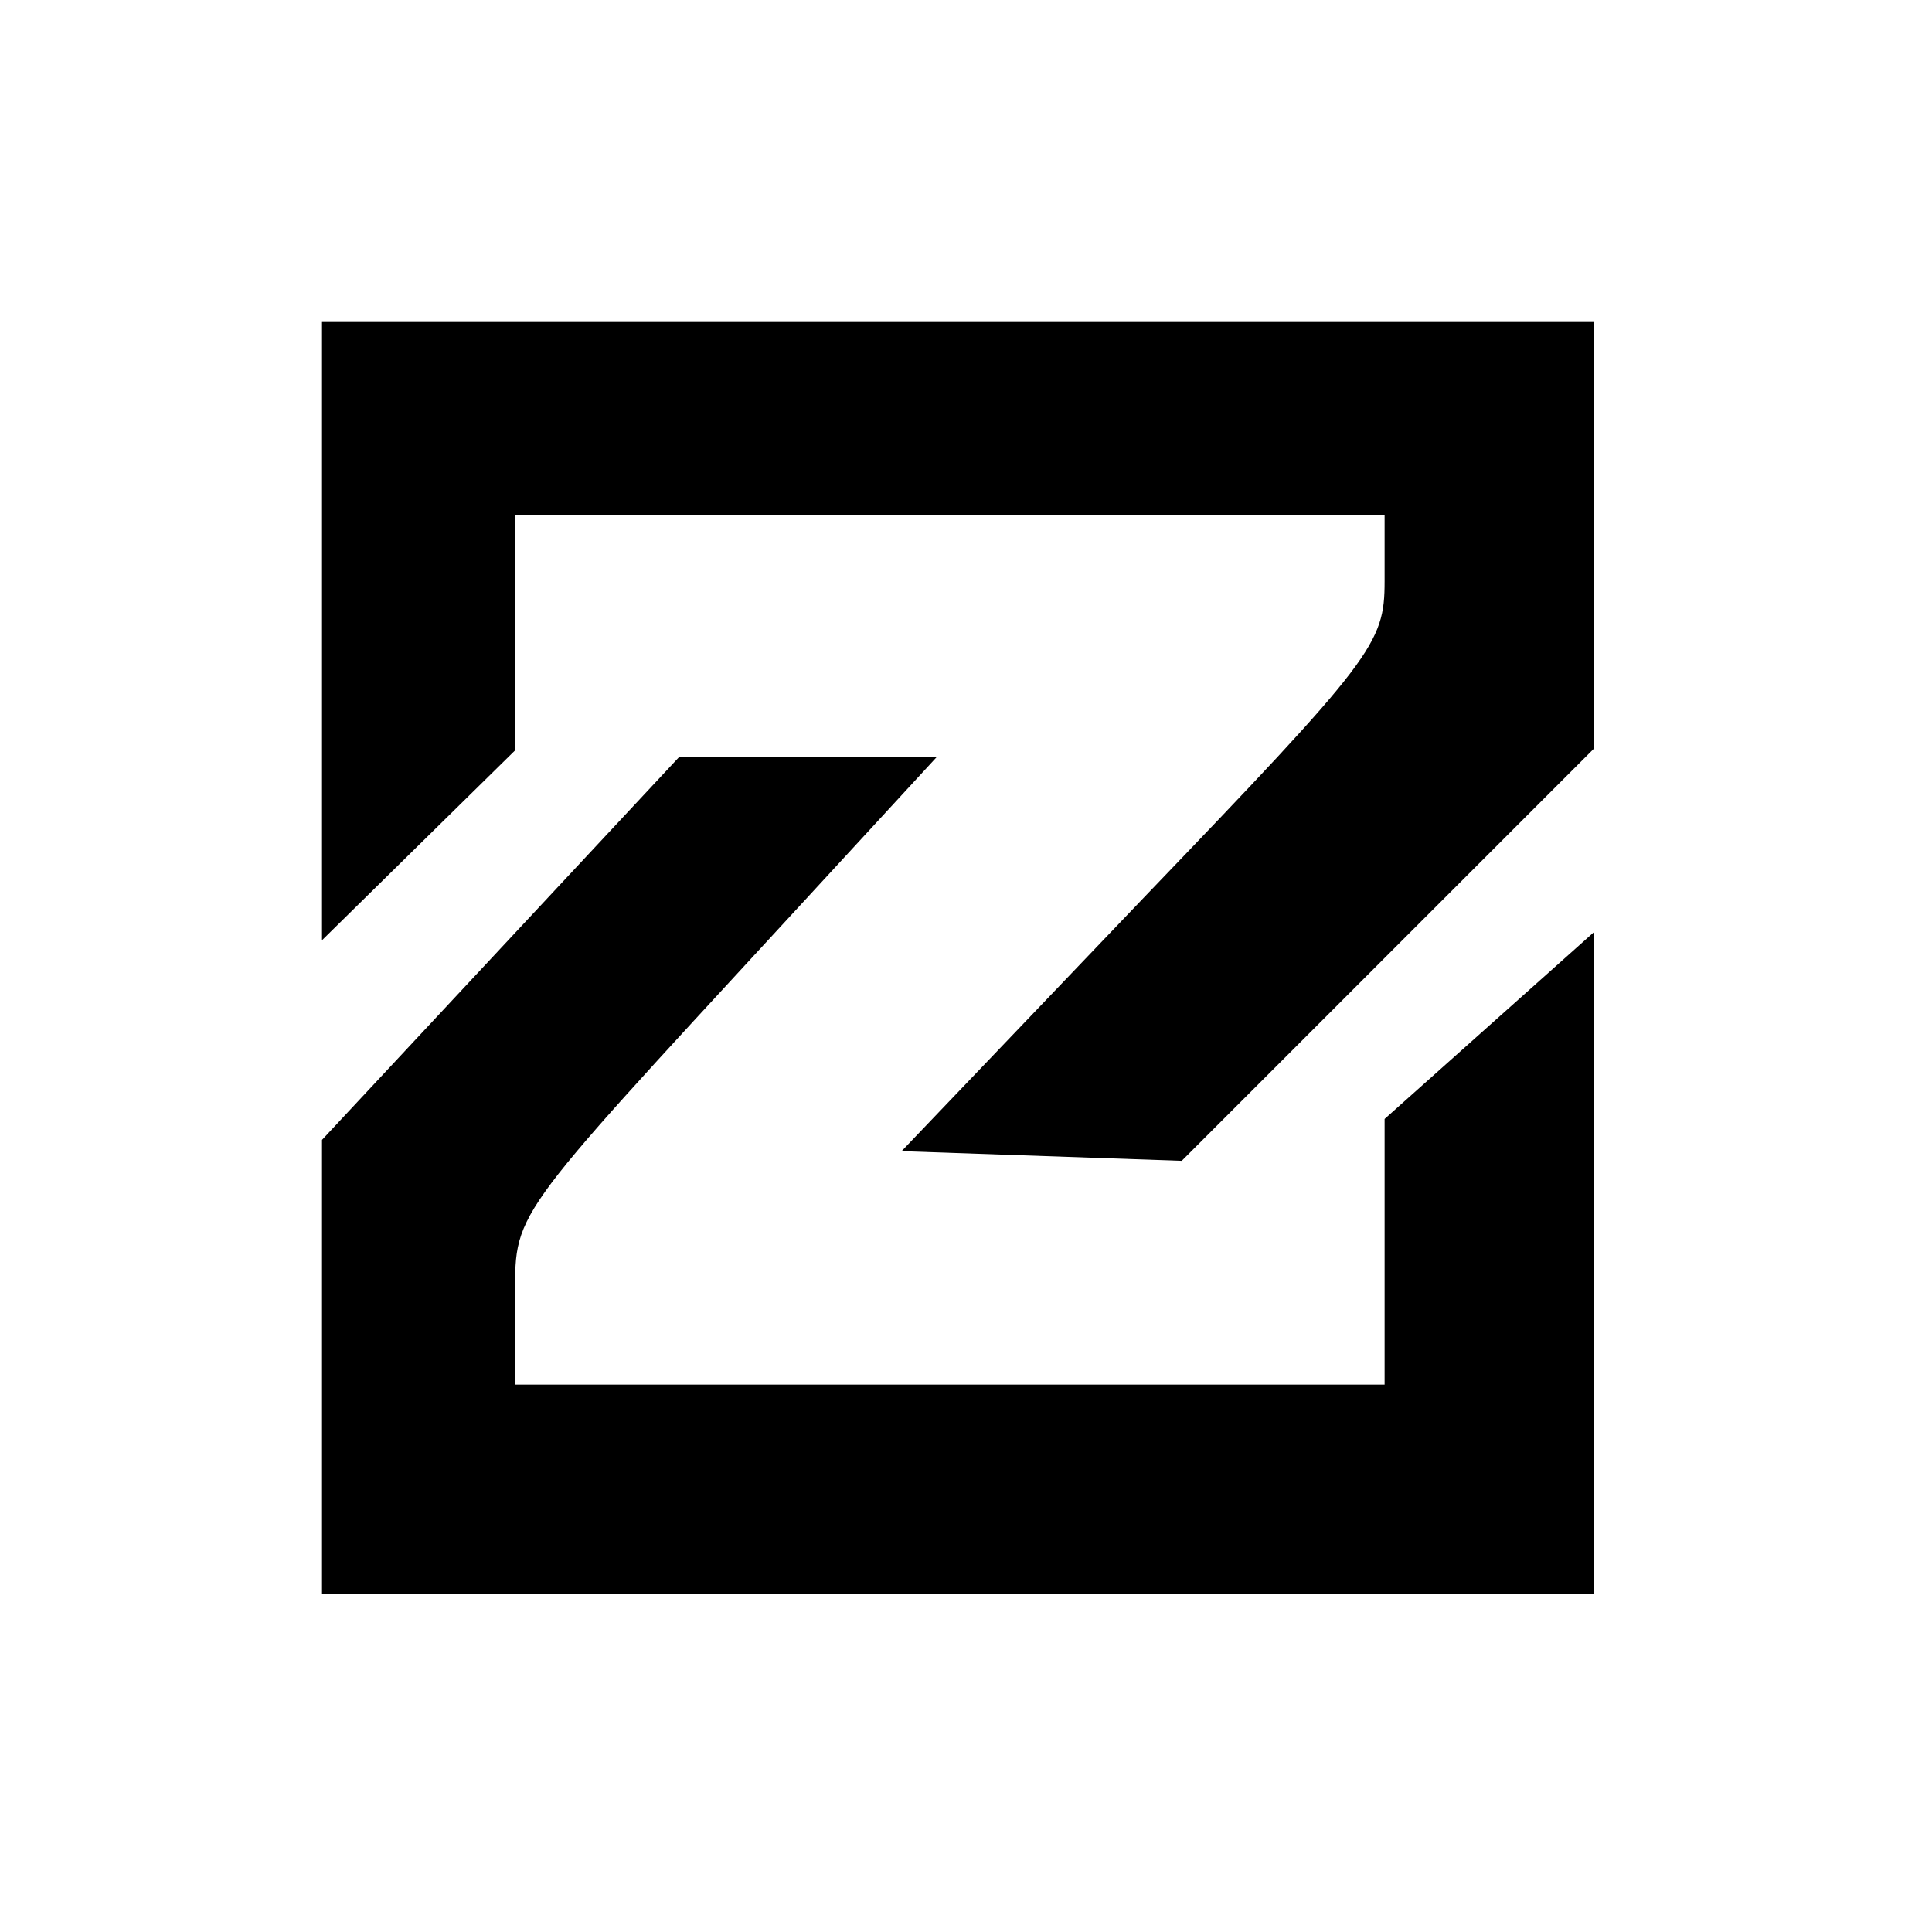
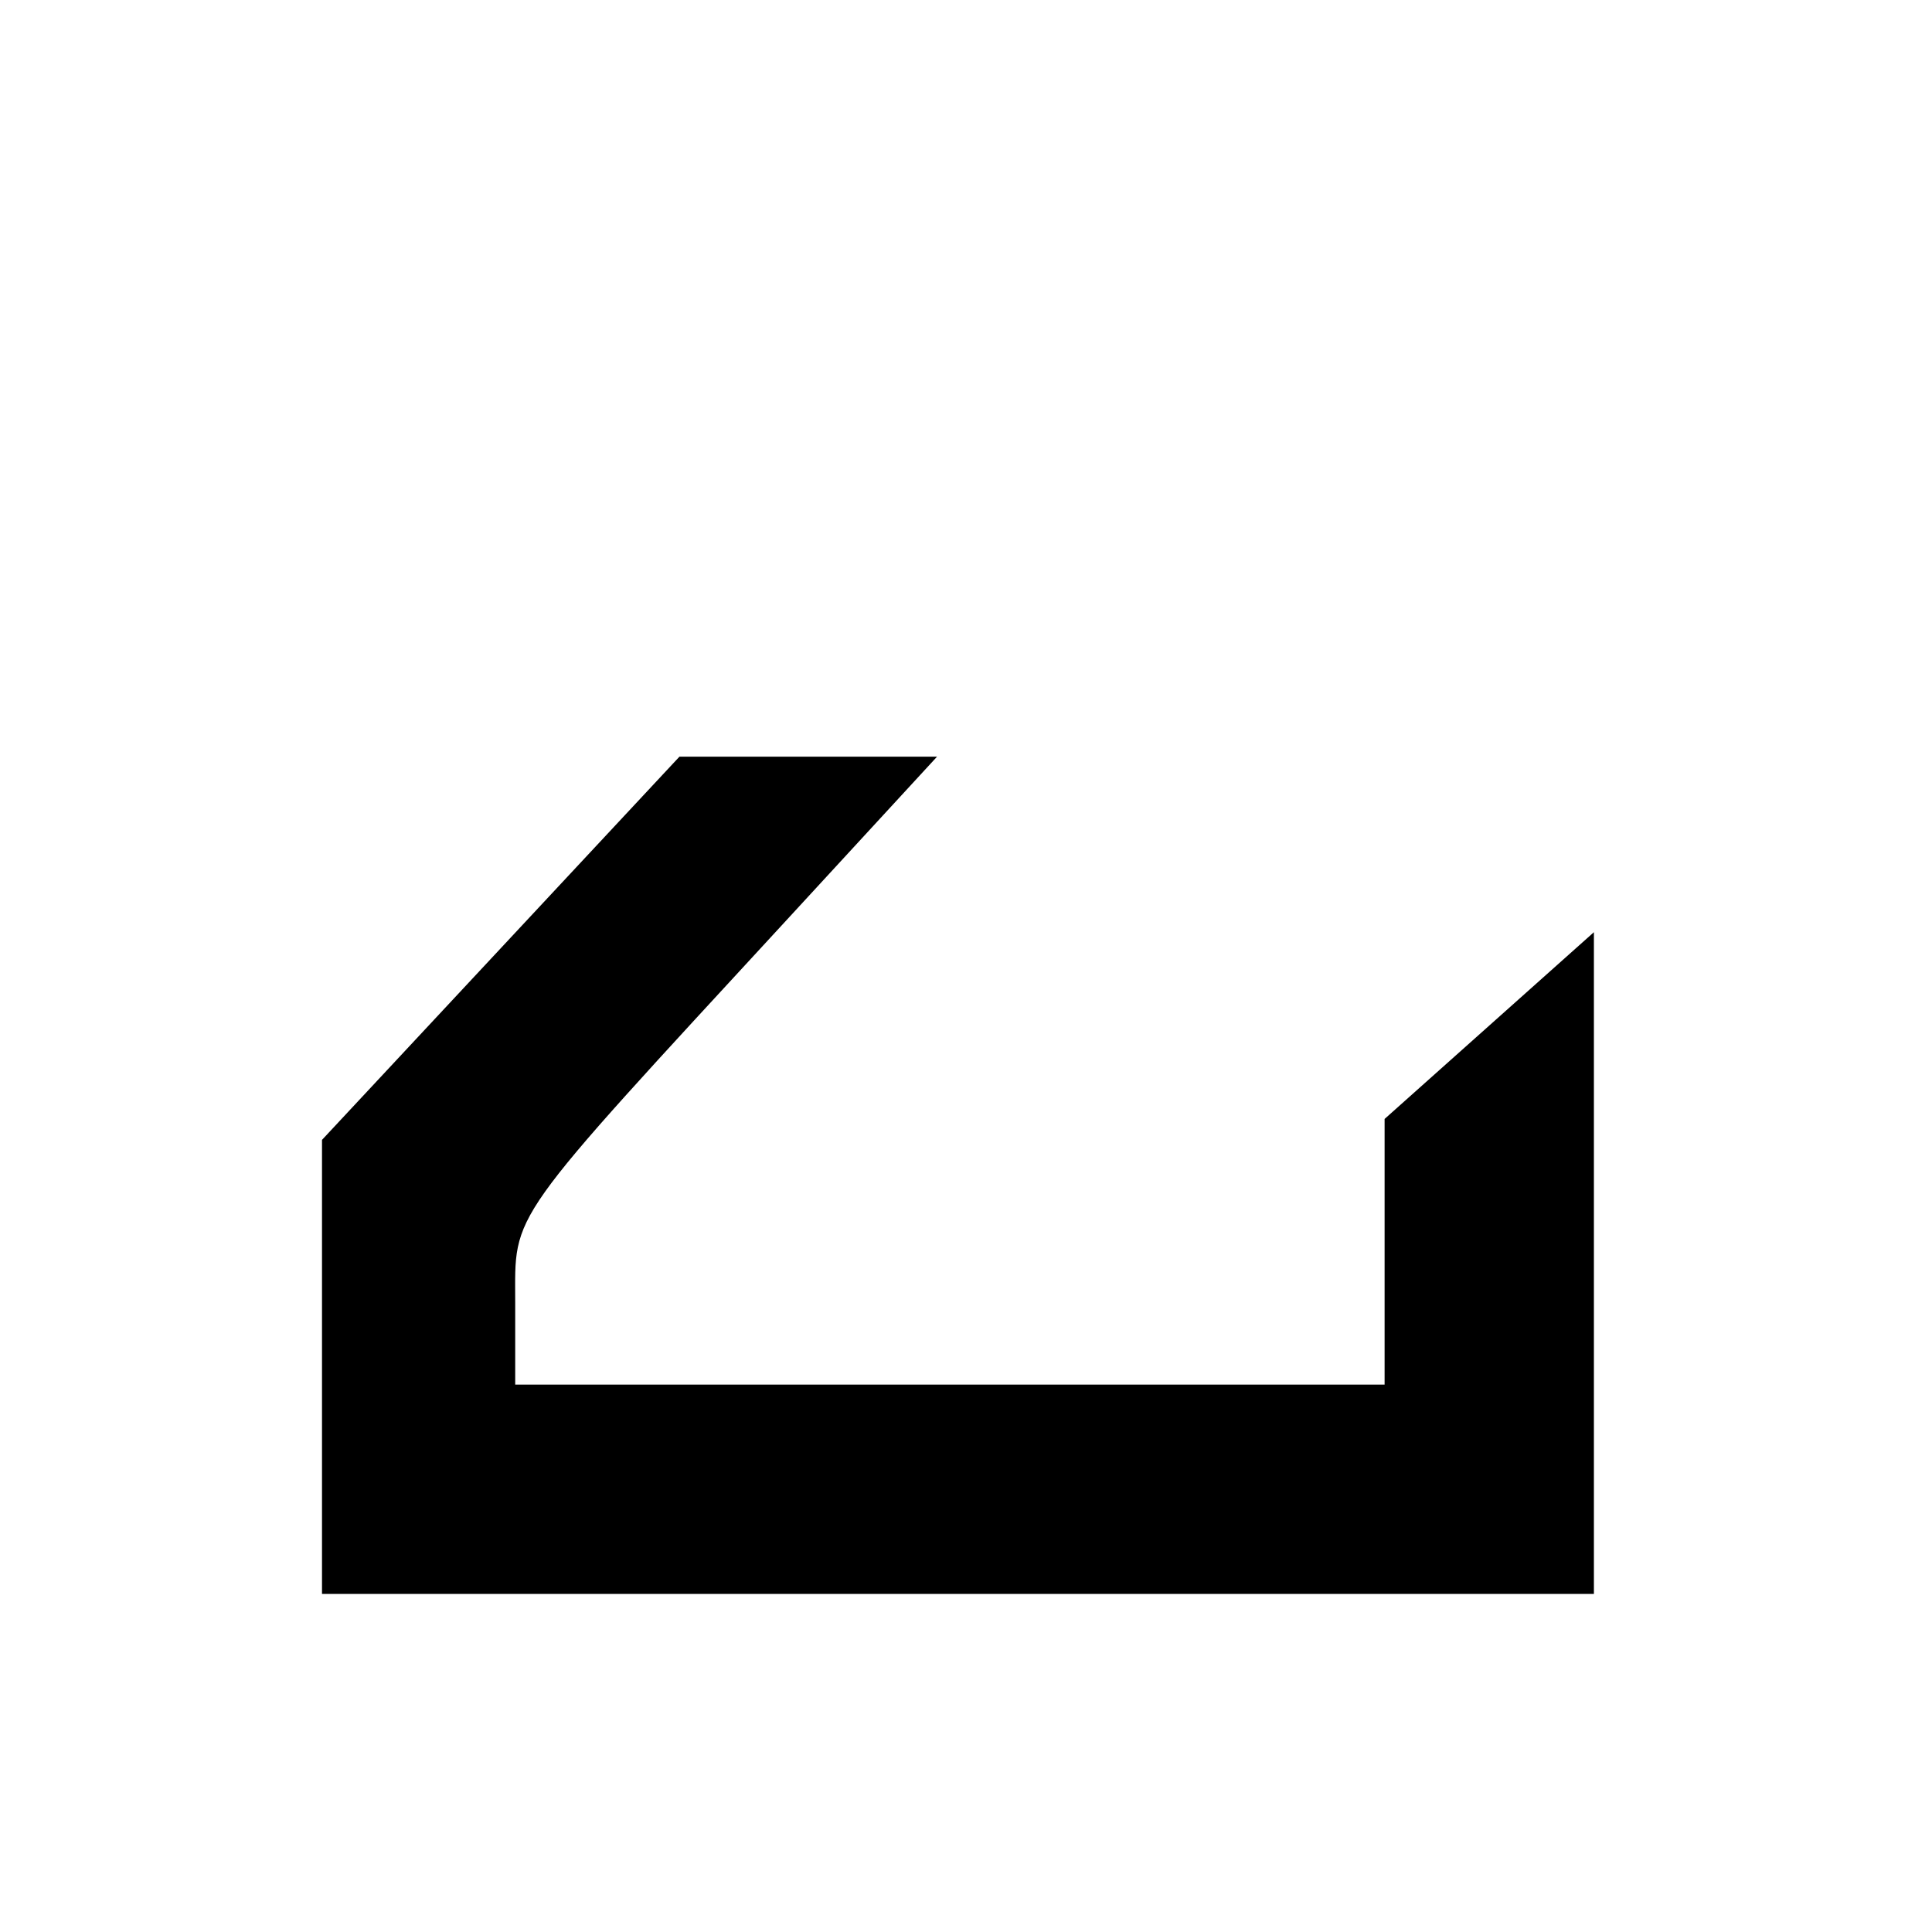
<svg xmlns="http://www.w3.org/2000/svg" version="1.0" width="120pt" height="120pt" viewBox="0 0 120 120" preserveAspectRatio="xMidYMid meet">
  <g transform="translate(0,120) scale(0.1,-0.1)" fill="#000000" stroke="none">
-     <path d="M200 808 l0 -192 60 59 60 59 0 73 0 73 270 0 270 0 0 -41 c0 -39 -7 -48 -150 -197 l-150 -157 87 -3 87 -3 128 128 128 128 0 132 0 133 -395 0 -395 0 0 -192z" />
    <path d="M311 611 l-111 -119 0 -141 0 -141 395 0 395 0 0 206 0 205 -65 -58 -65 -58 0 -82 0 -83 -270 0 -270 0 0 51 c0 57 -7 47 169 238 l93 101 -80 0 -80 0 -111 -119z" />
  </g>
</svg>